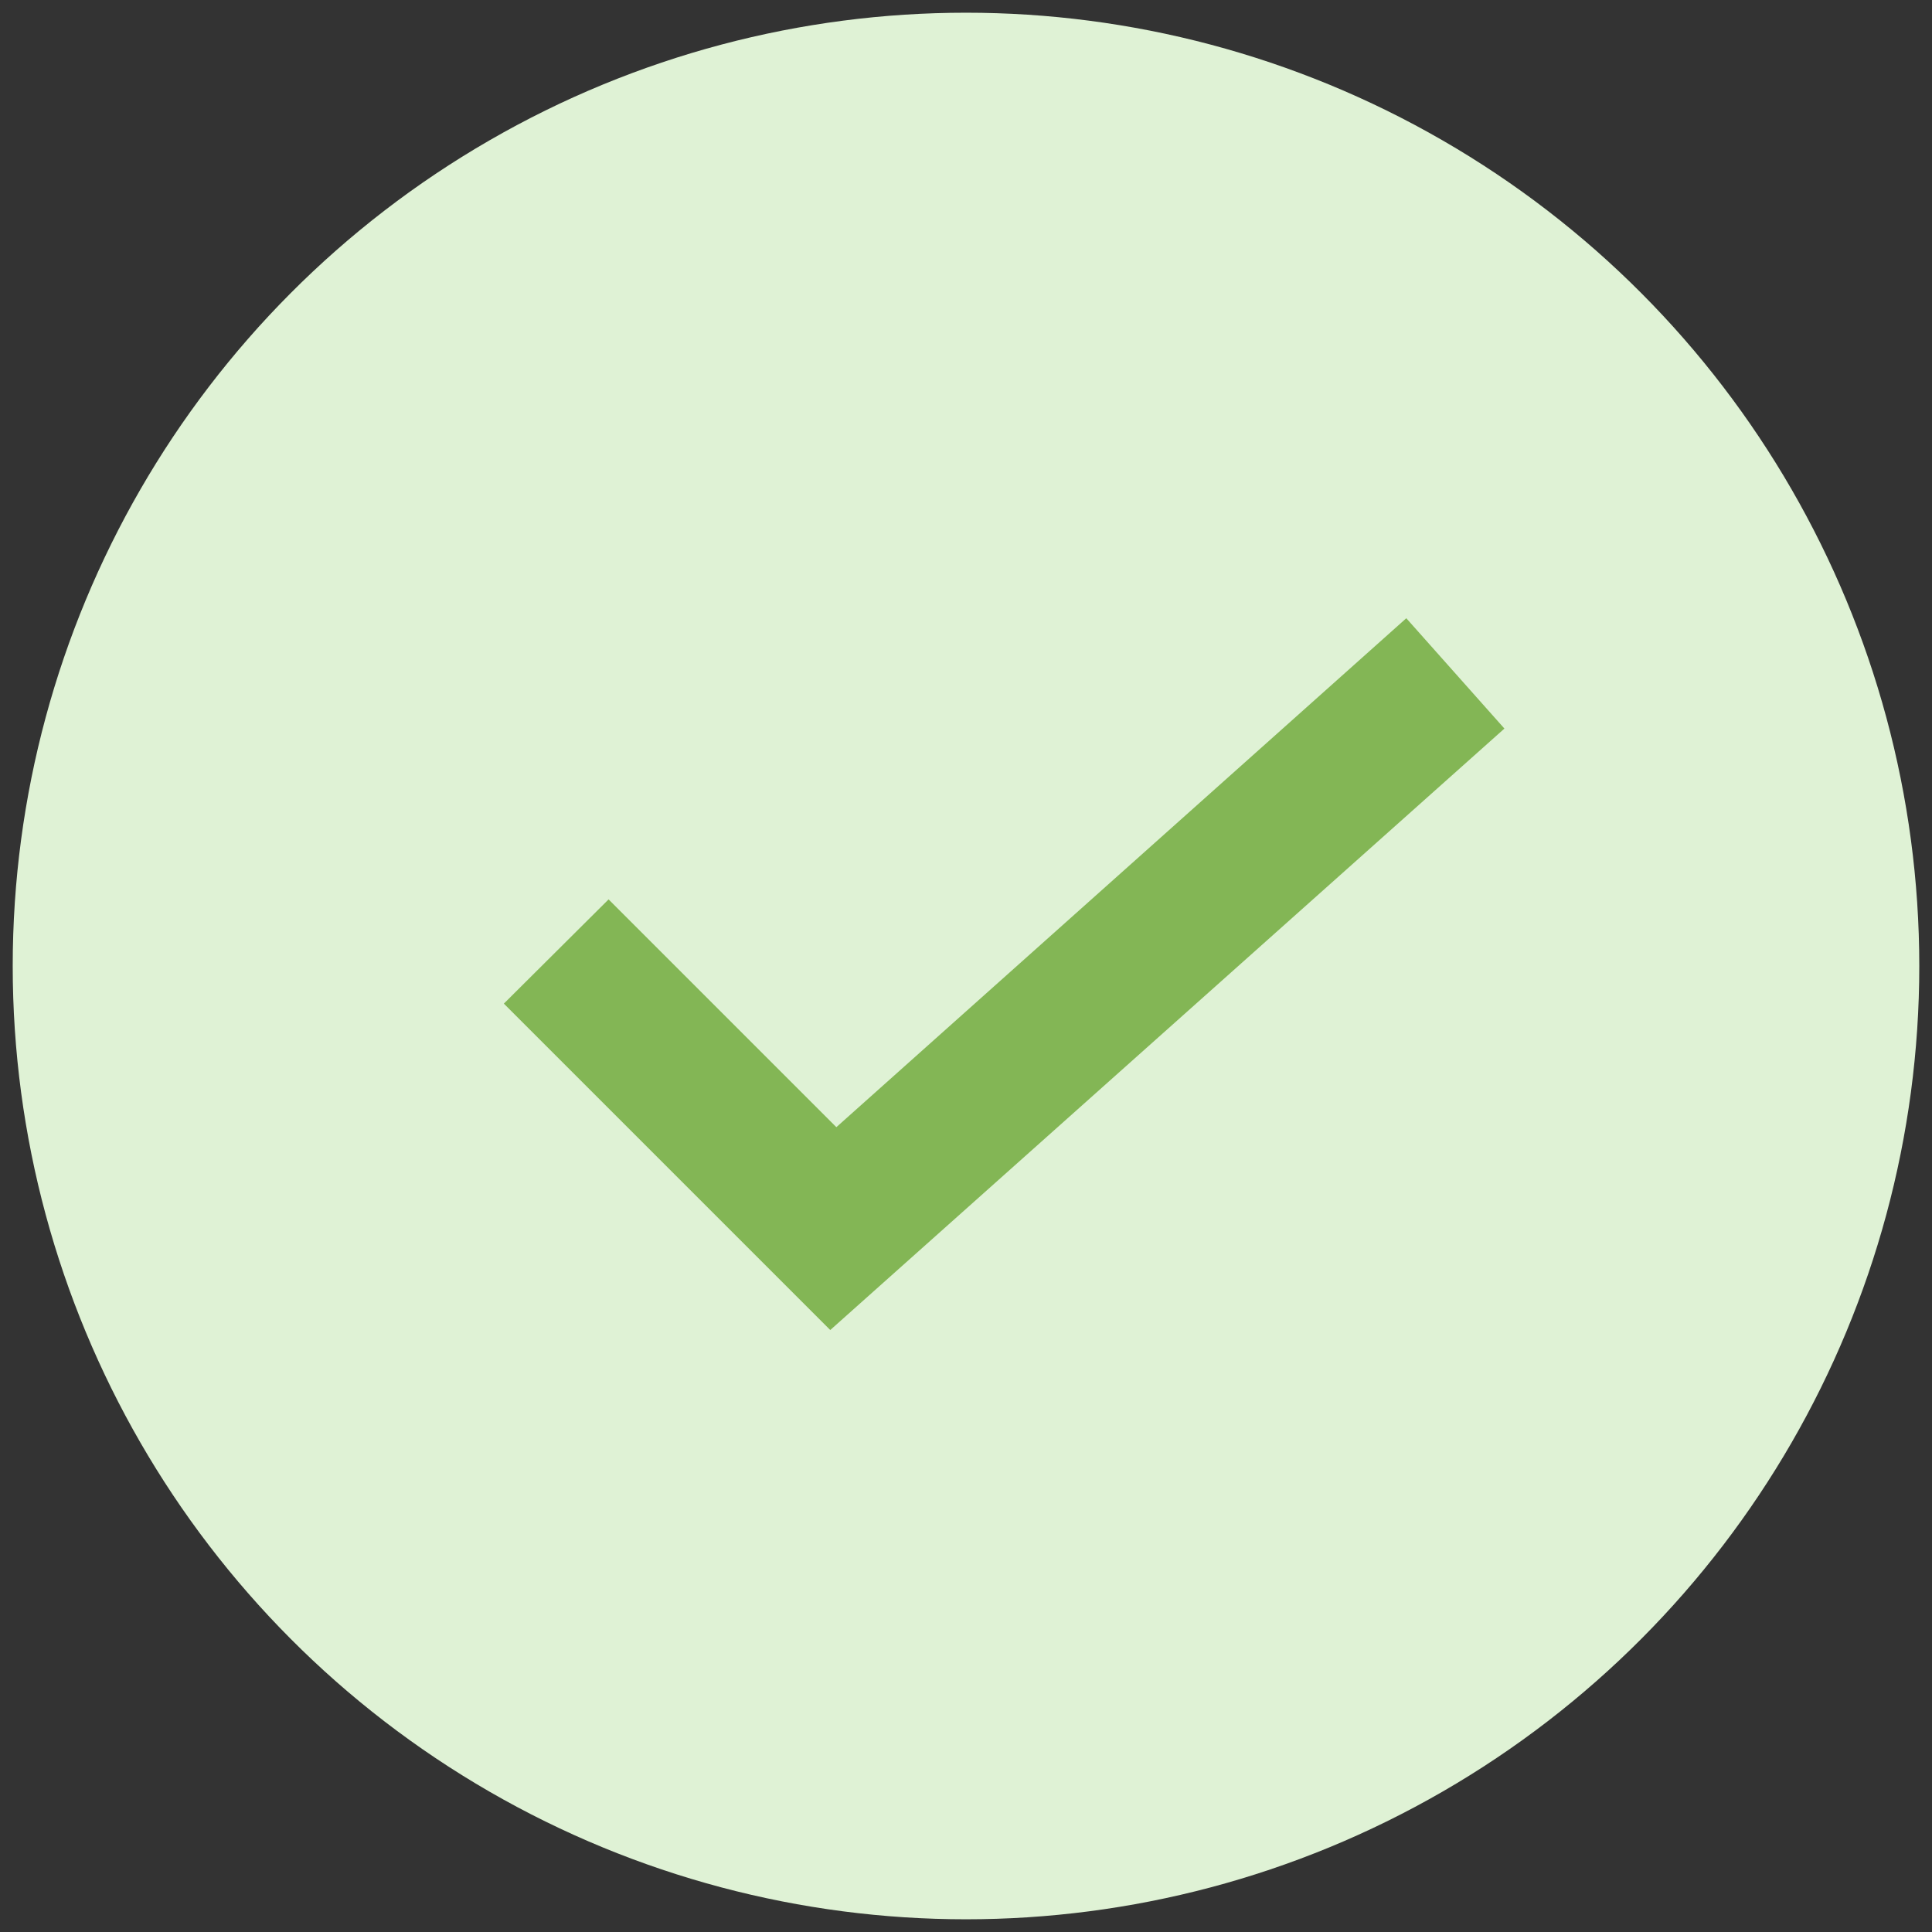
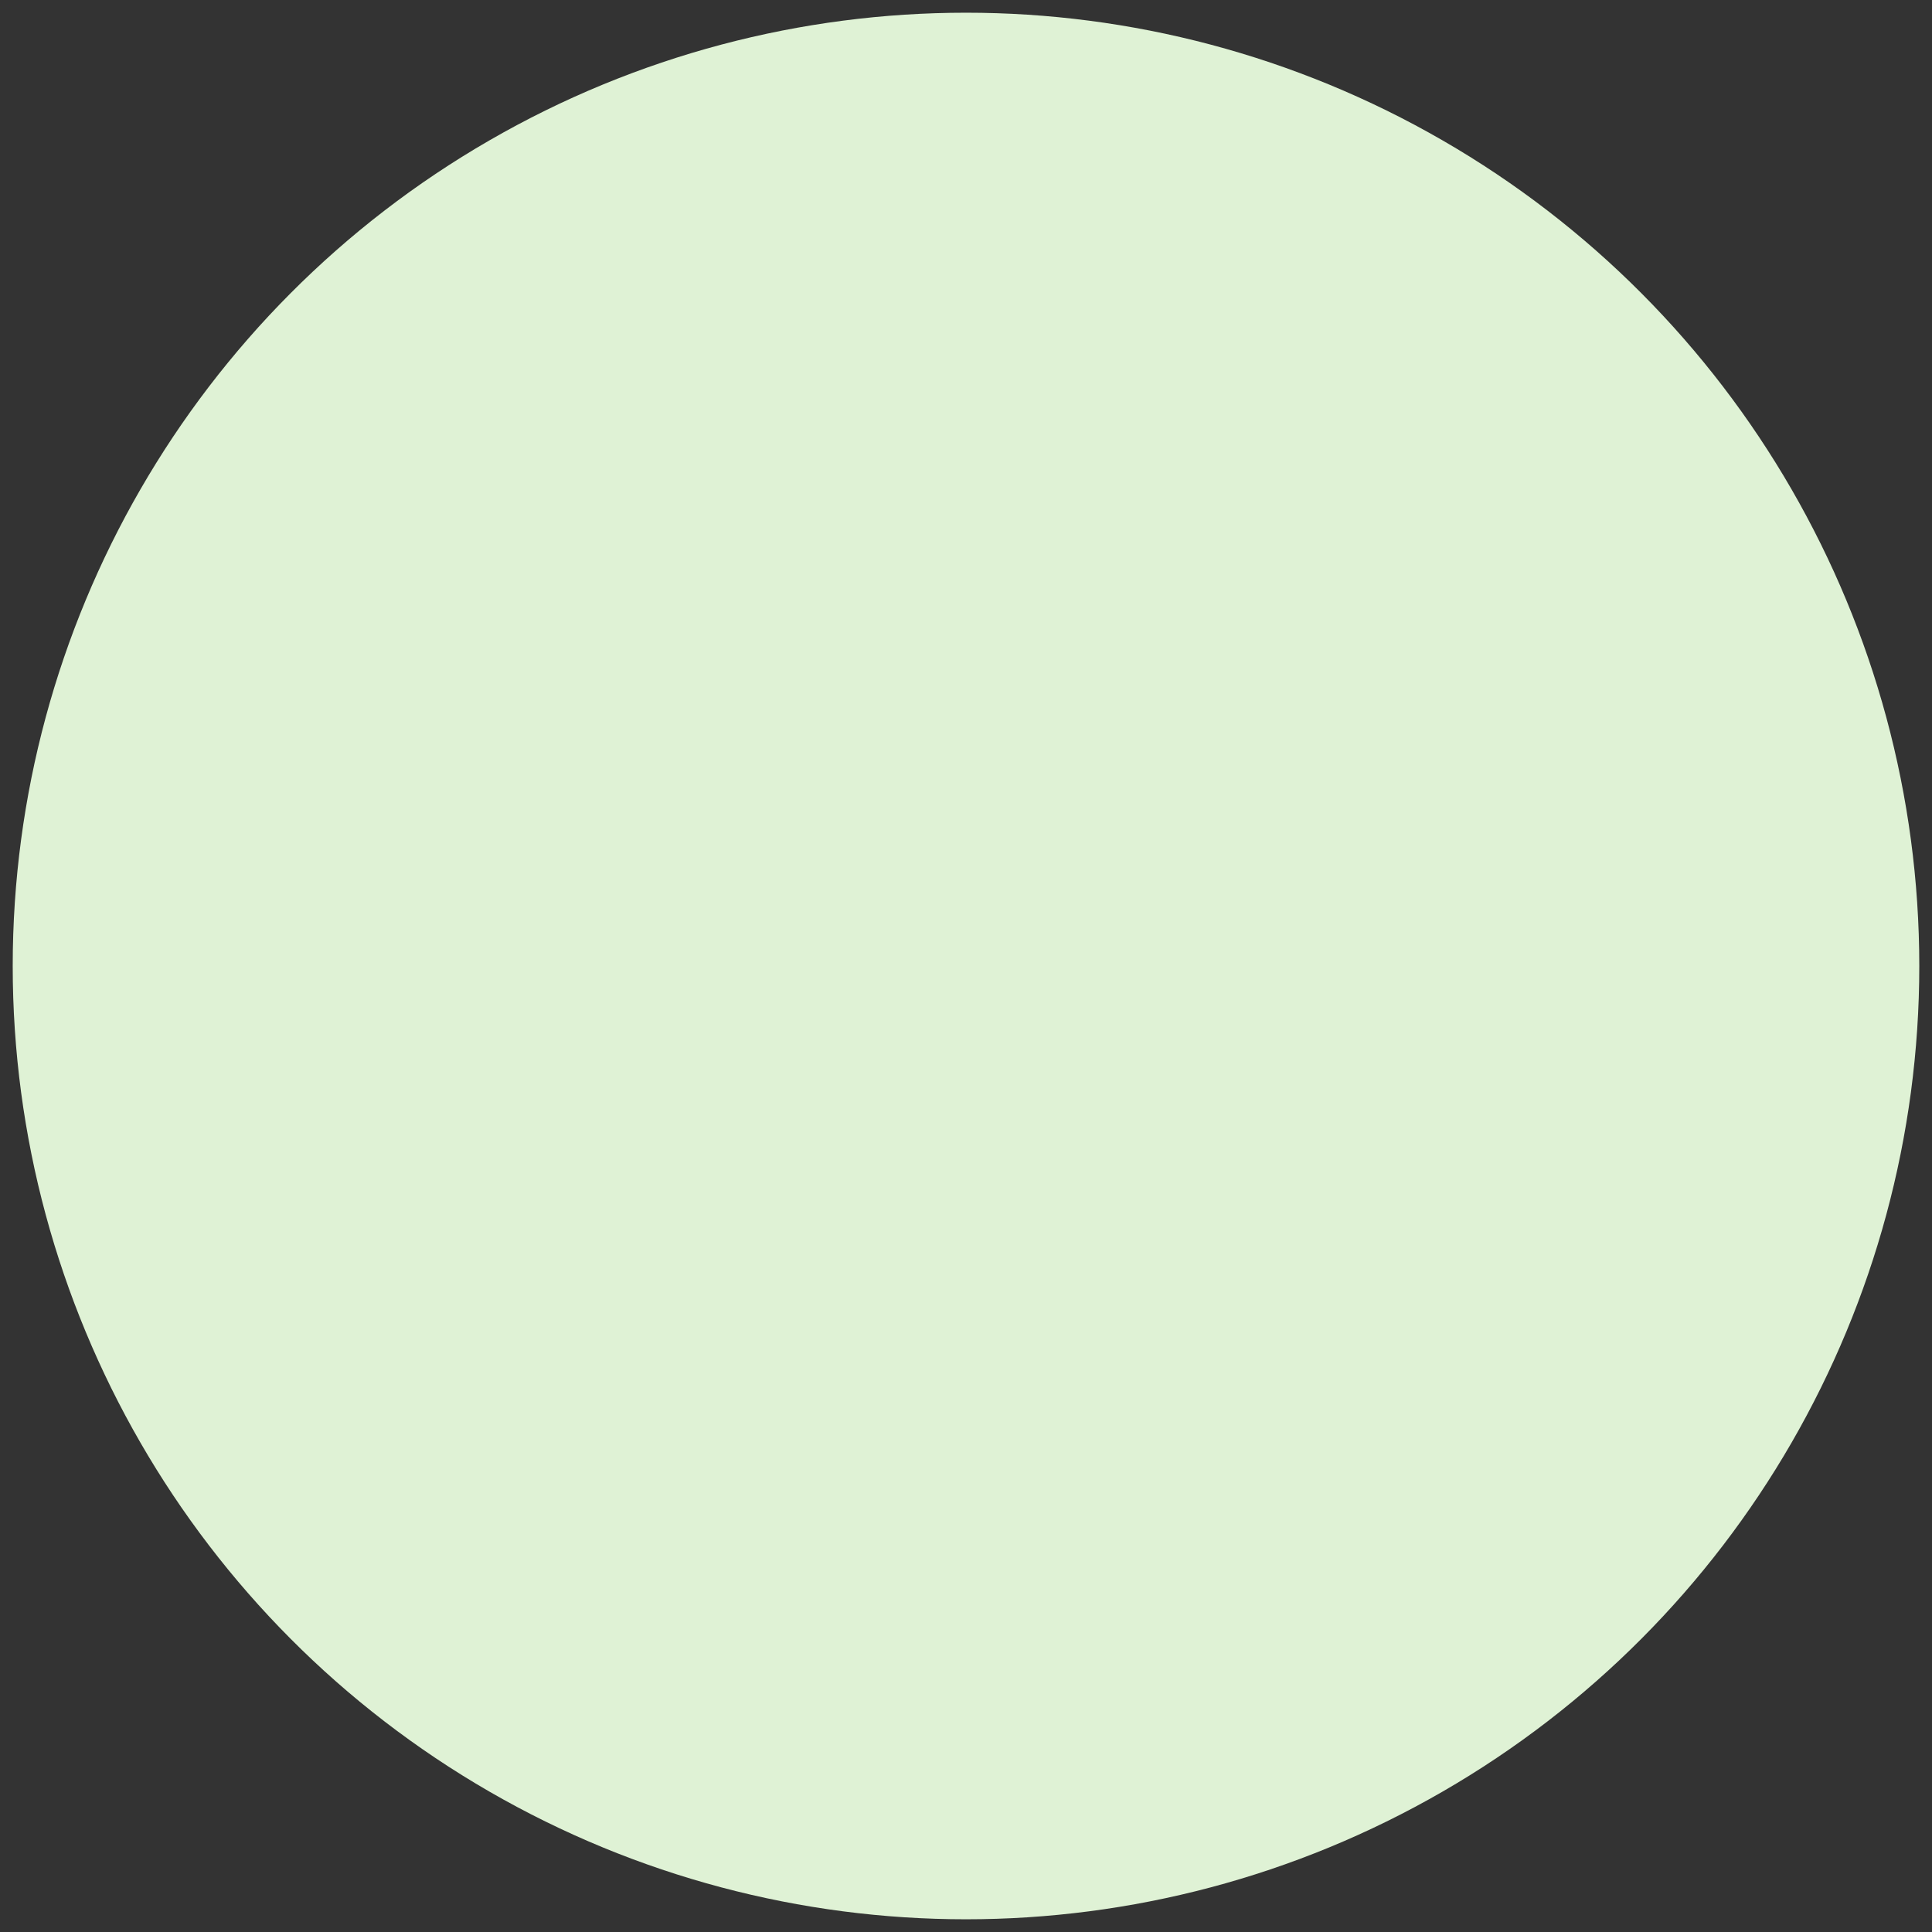
<svg xmlns="http://www.w3.org/2000/svg" id="Layer_1" data-name="Layer 1" viewBox="0 0 38 38">
  <rect x="0" y="0" width="38" height="38" fill="#333333" stroke="none" />
  <defs>
    <style>.cls-1{fill:#dff2d5;}.cls-2{fill:#83b655;}</style>
  </defs>
  <title>success</title>
  <g id="Page-1">
    <g id="Group-9">
      <g id="Group-11">
        <circle id="Oval" class="cls-1" cx="19" cy="19" r="18.75" />
-         <polygon class="cls-2" points="16.45 22.17 11.97 17.69 9.91 19.74 16.33 26.16 29.59 14.33 27.66 12.16 16.45 22.17" />
      </g>
    </g>
  </g>
</svg>